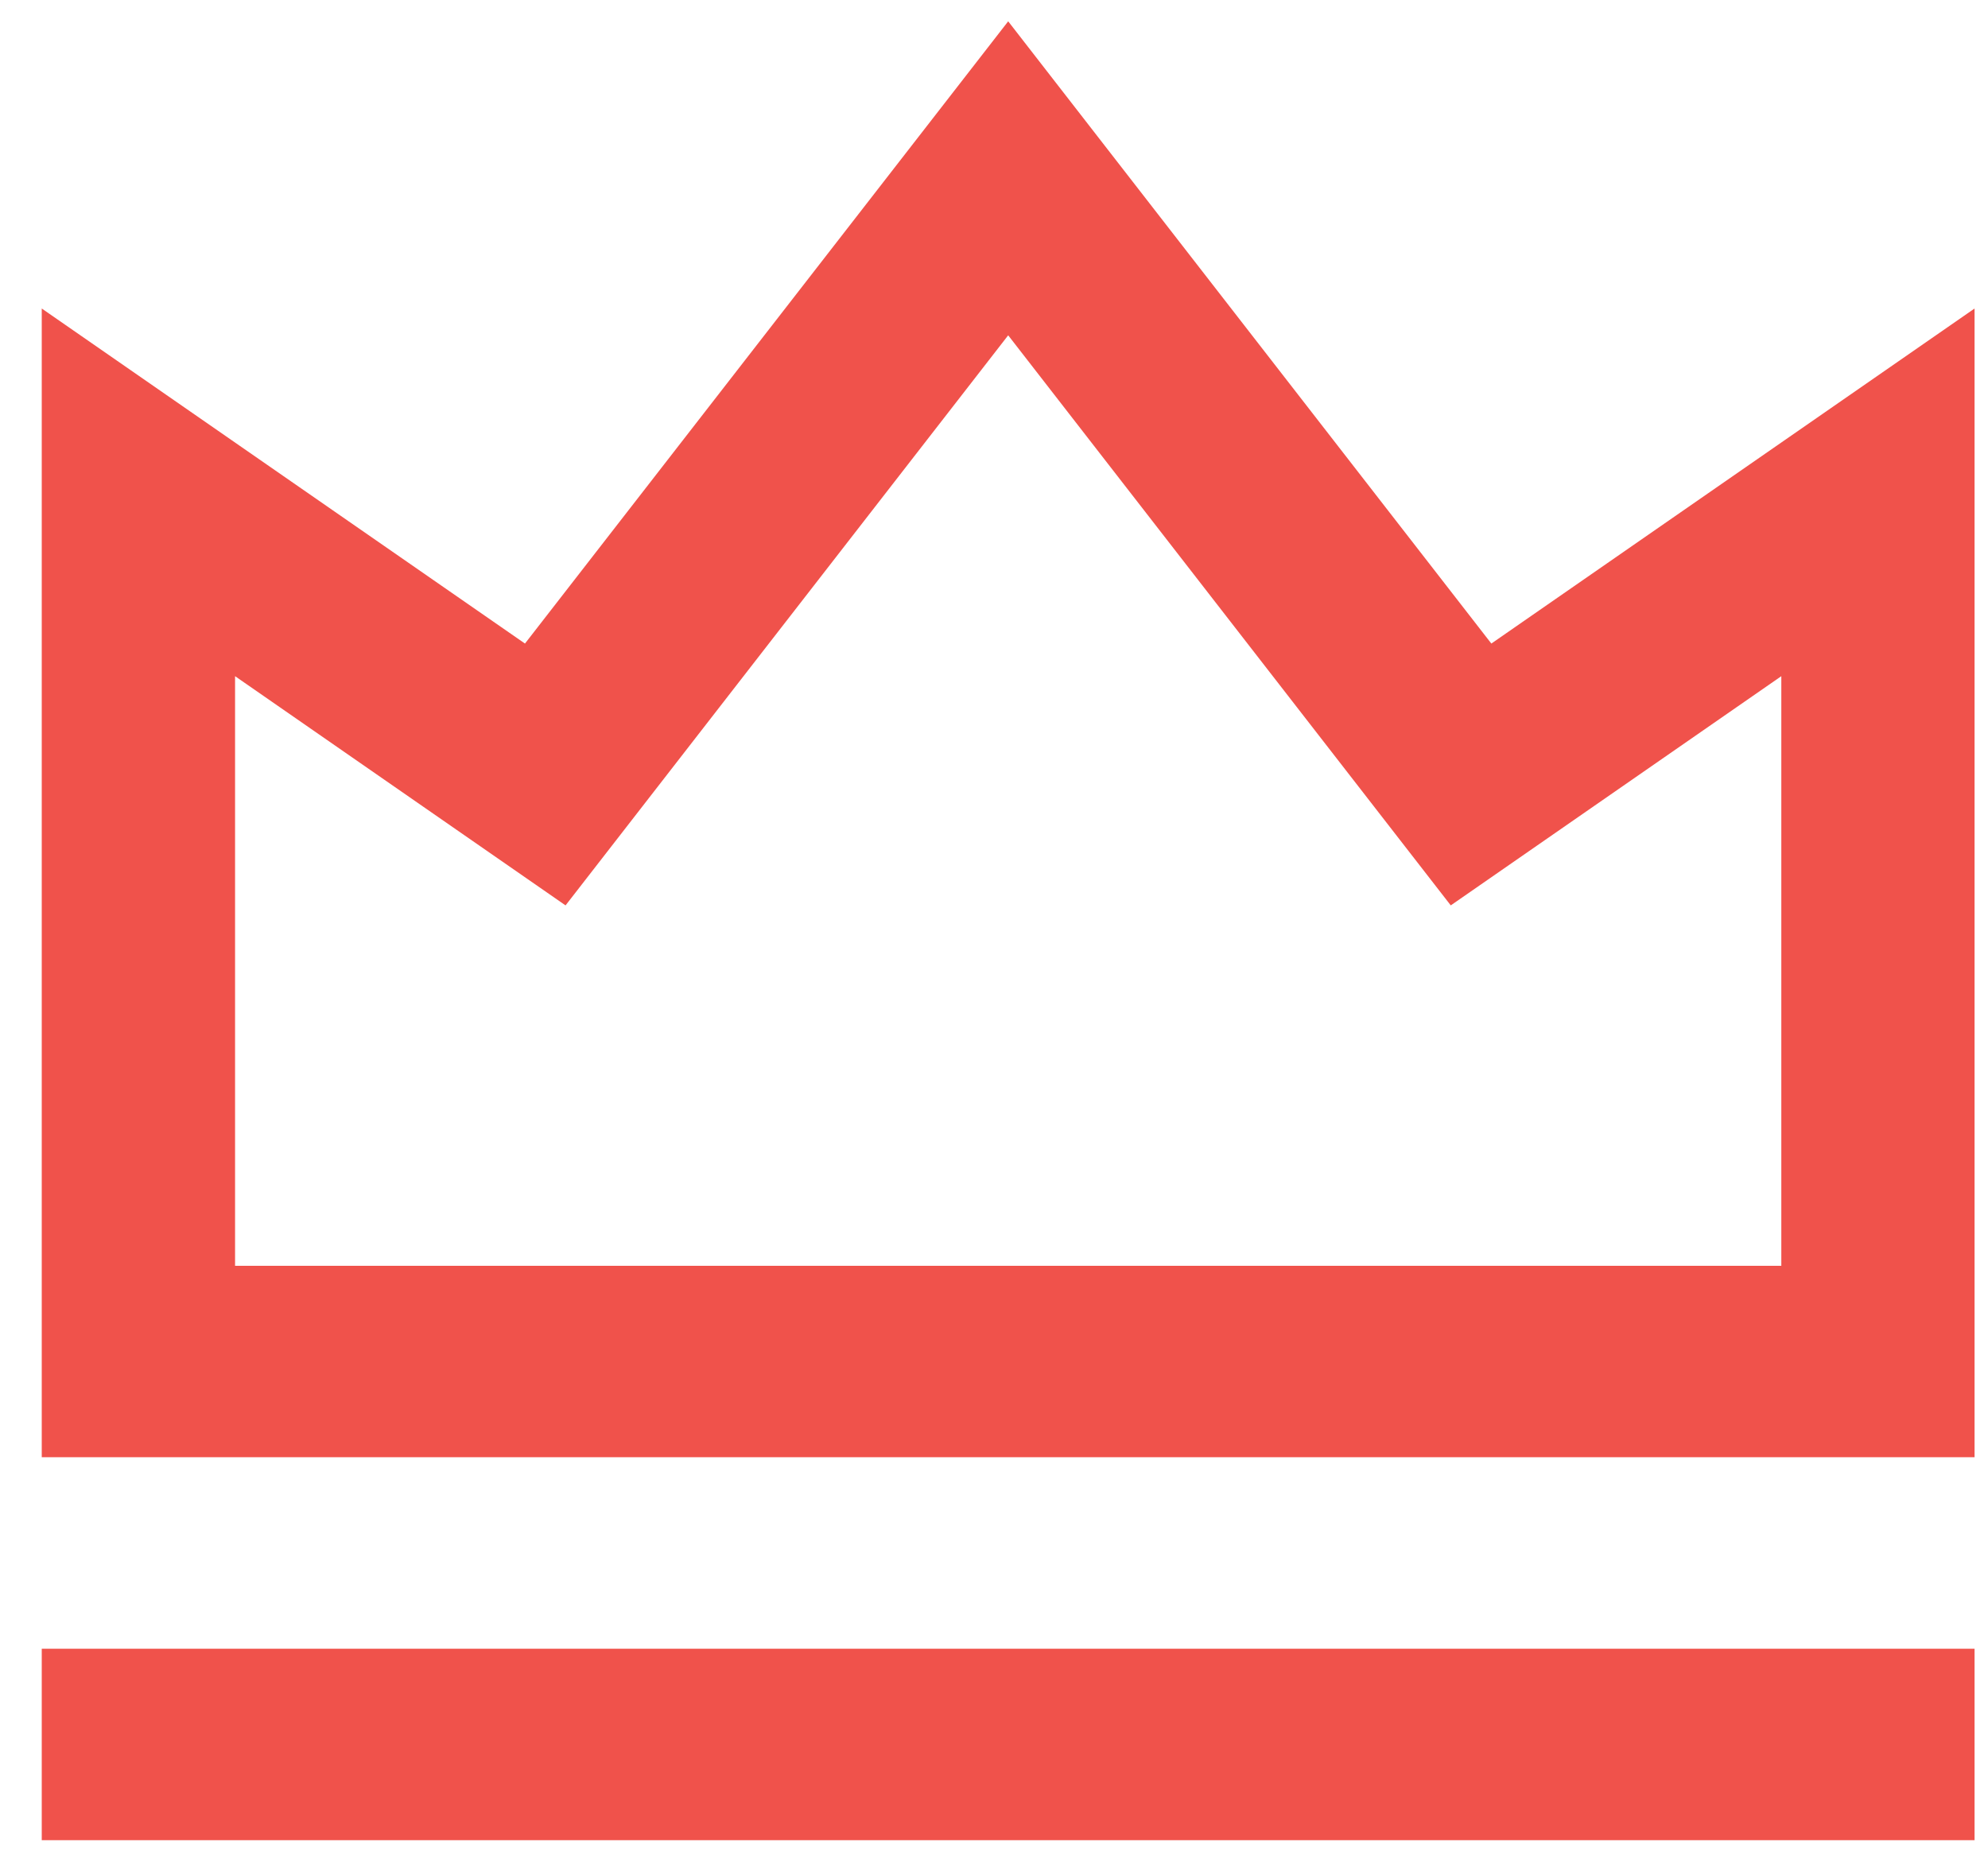
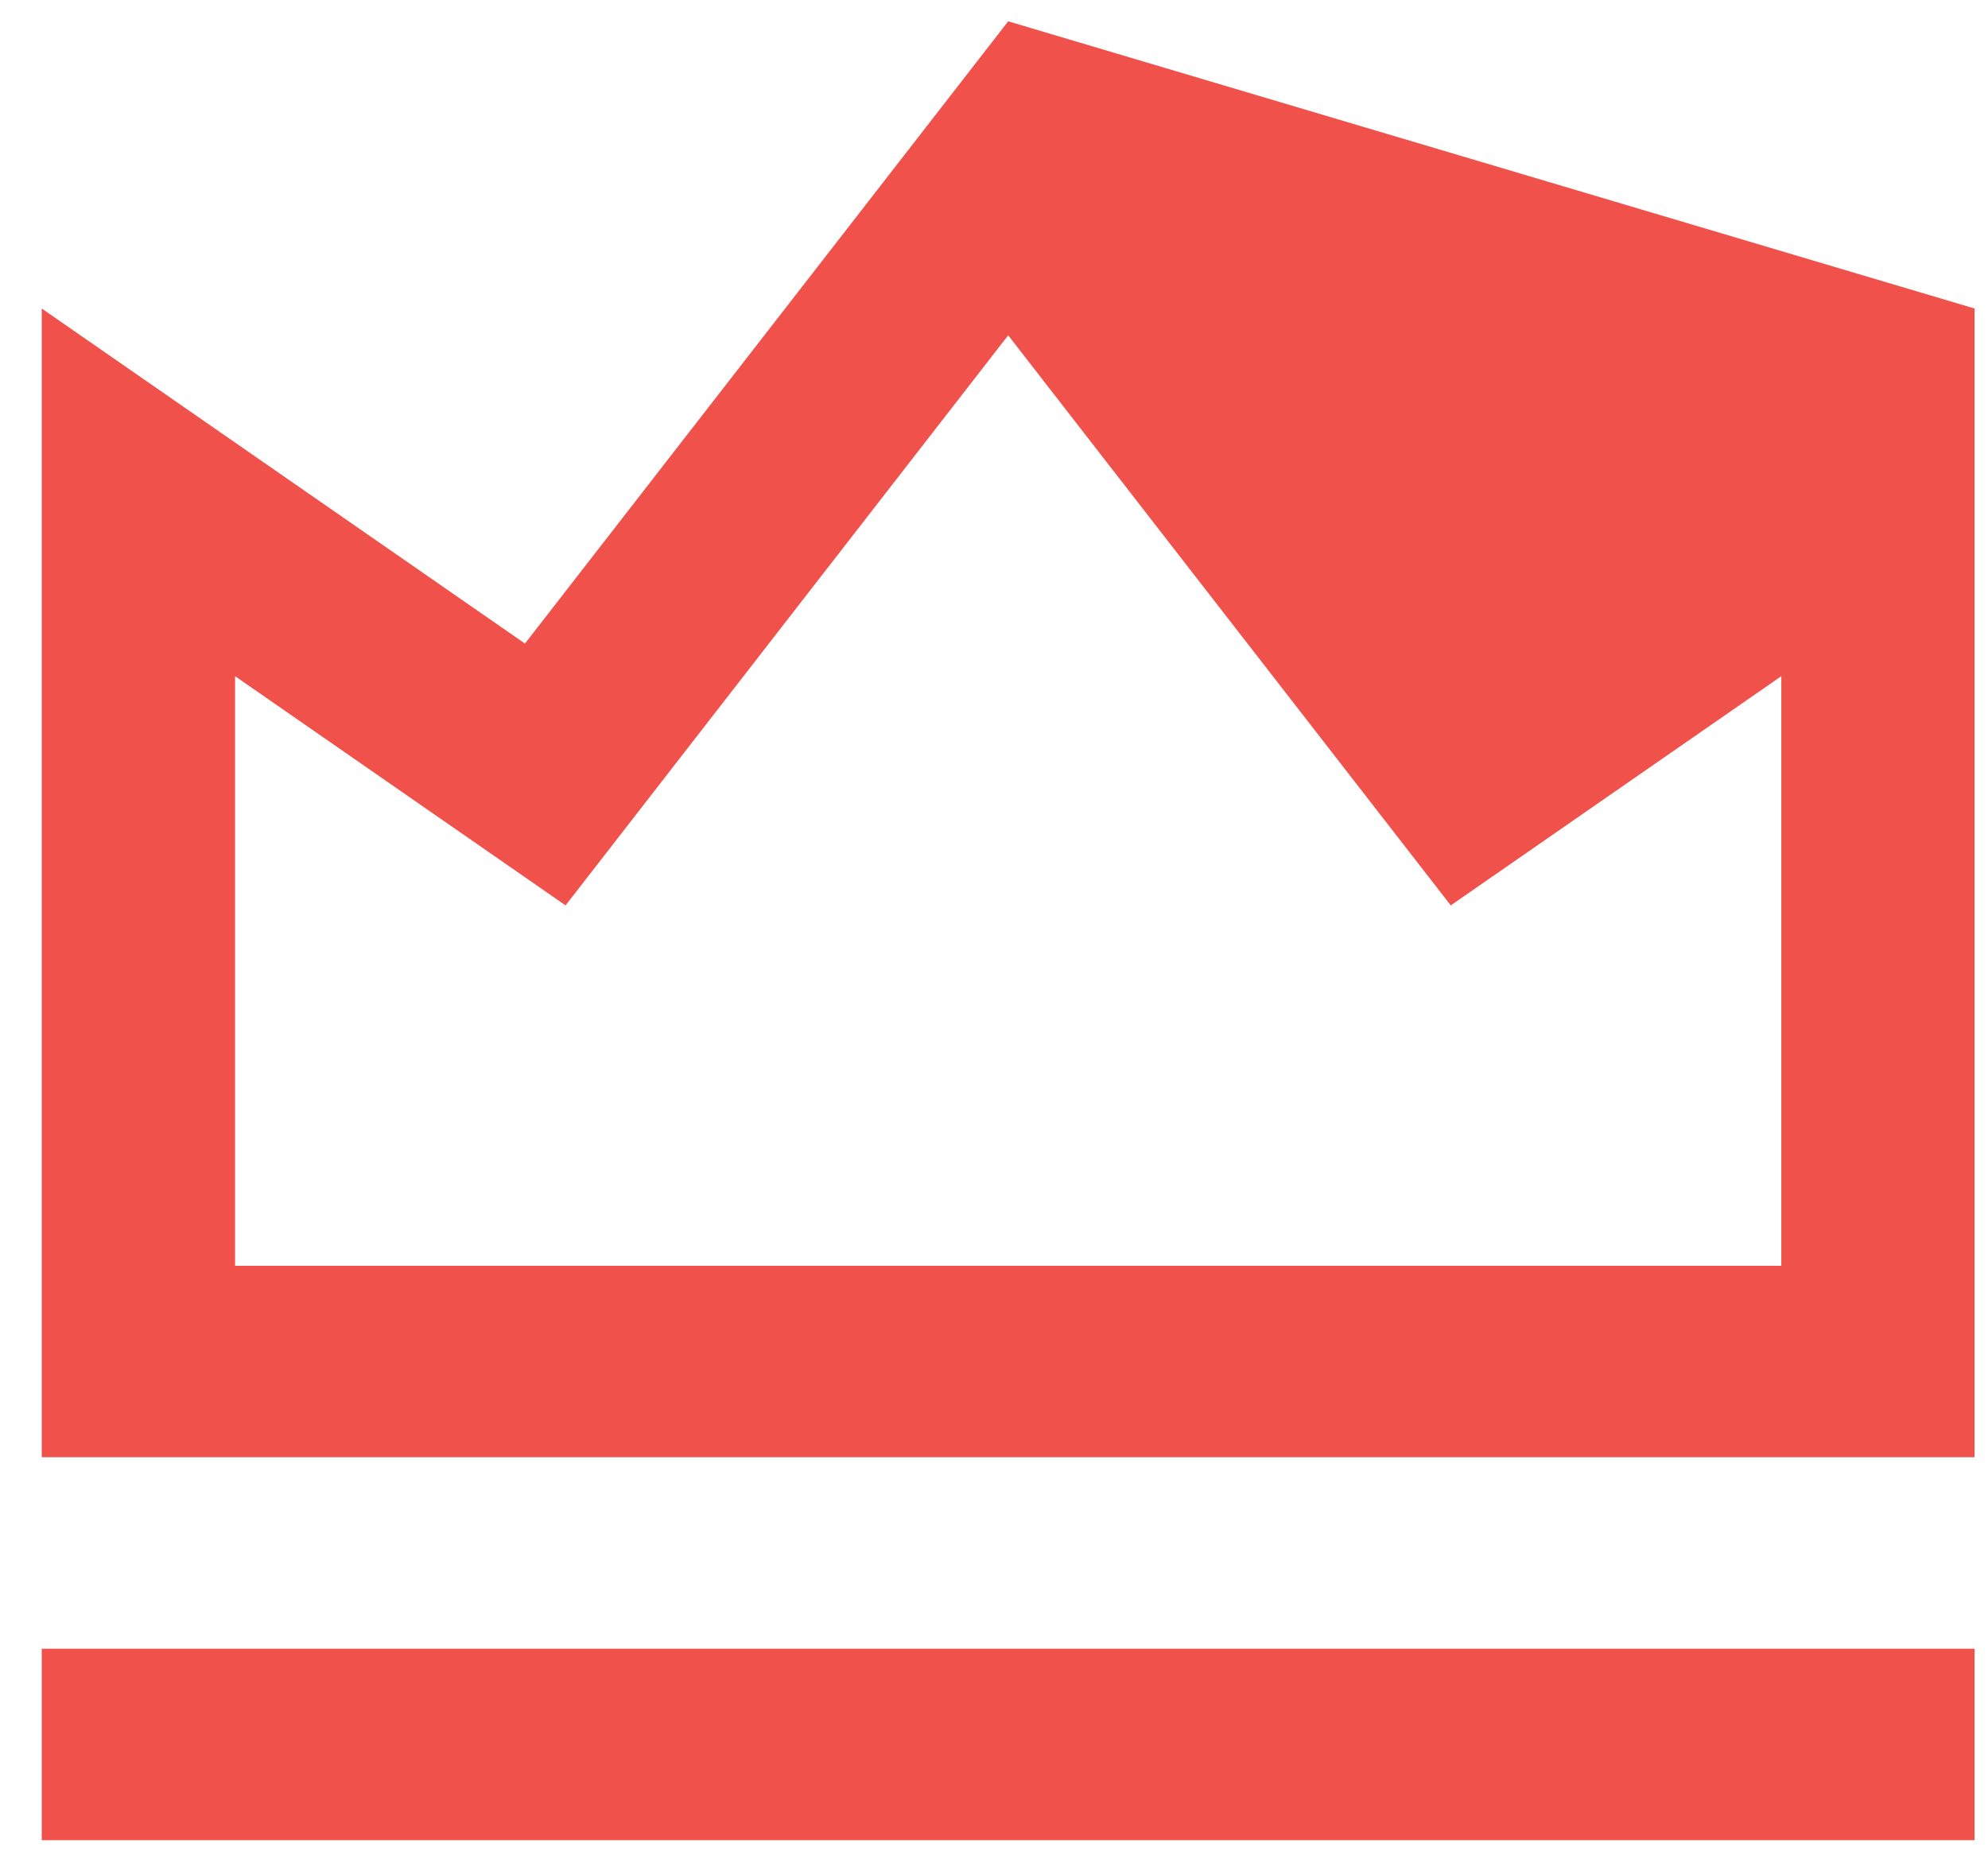
<svg xmlns="http://www.w3.org/2000/svg" width="29" height="27" viewBox="0 0 29 27" fill="none">
-   <path d="M0.609 24.054H28.804V26.847H0.609V24.054ZM0.609 4.501L7.658 9.389L14.707 0.311L21.755 9.389L28.804 4.501V21.26H0.609V4.501ZM3.429 9.865V18.467H25.985V9.865L21.163 13.209L14.707 4.892L8.25 13.209L3.429 9.865Z" fill="#F0524B" />
+   <path d="M0.609 24.054H28.804V26.847H0.609V24.054ZM0.609 4.501L7.658 9.389L14.707 0.311L28.804 4.501V21.26H0.609V4.501ZM3.429 9.865V18.467H25.985V9.865L21.163 13.209L14.707 4.892L8.25 13.209L3.429 9.865Z" fill="#F0524B" />
</svg>